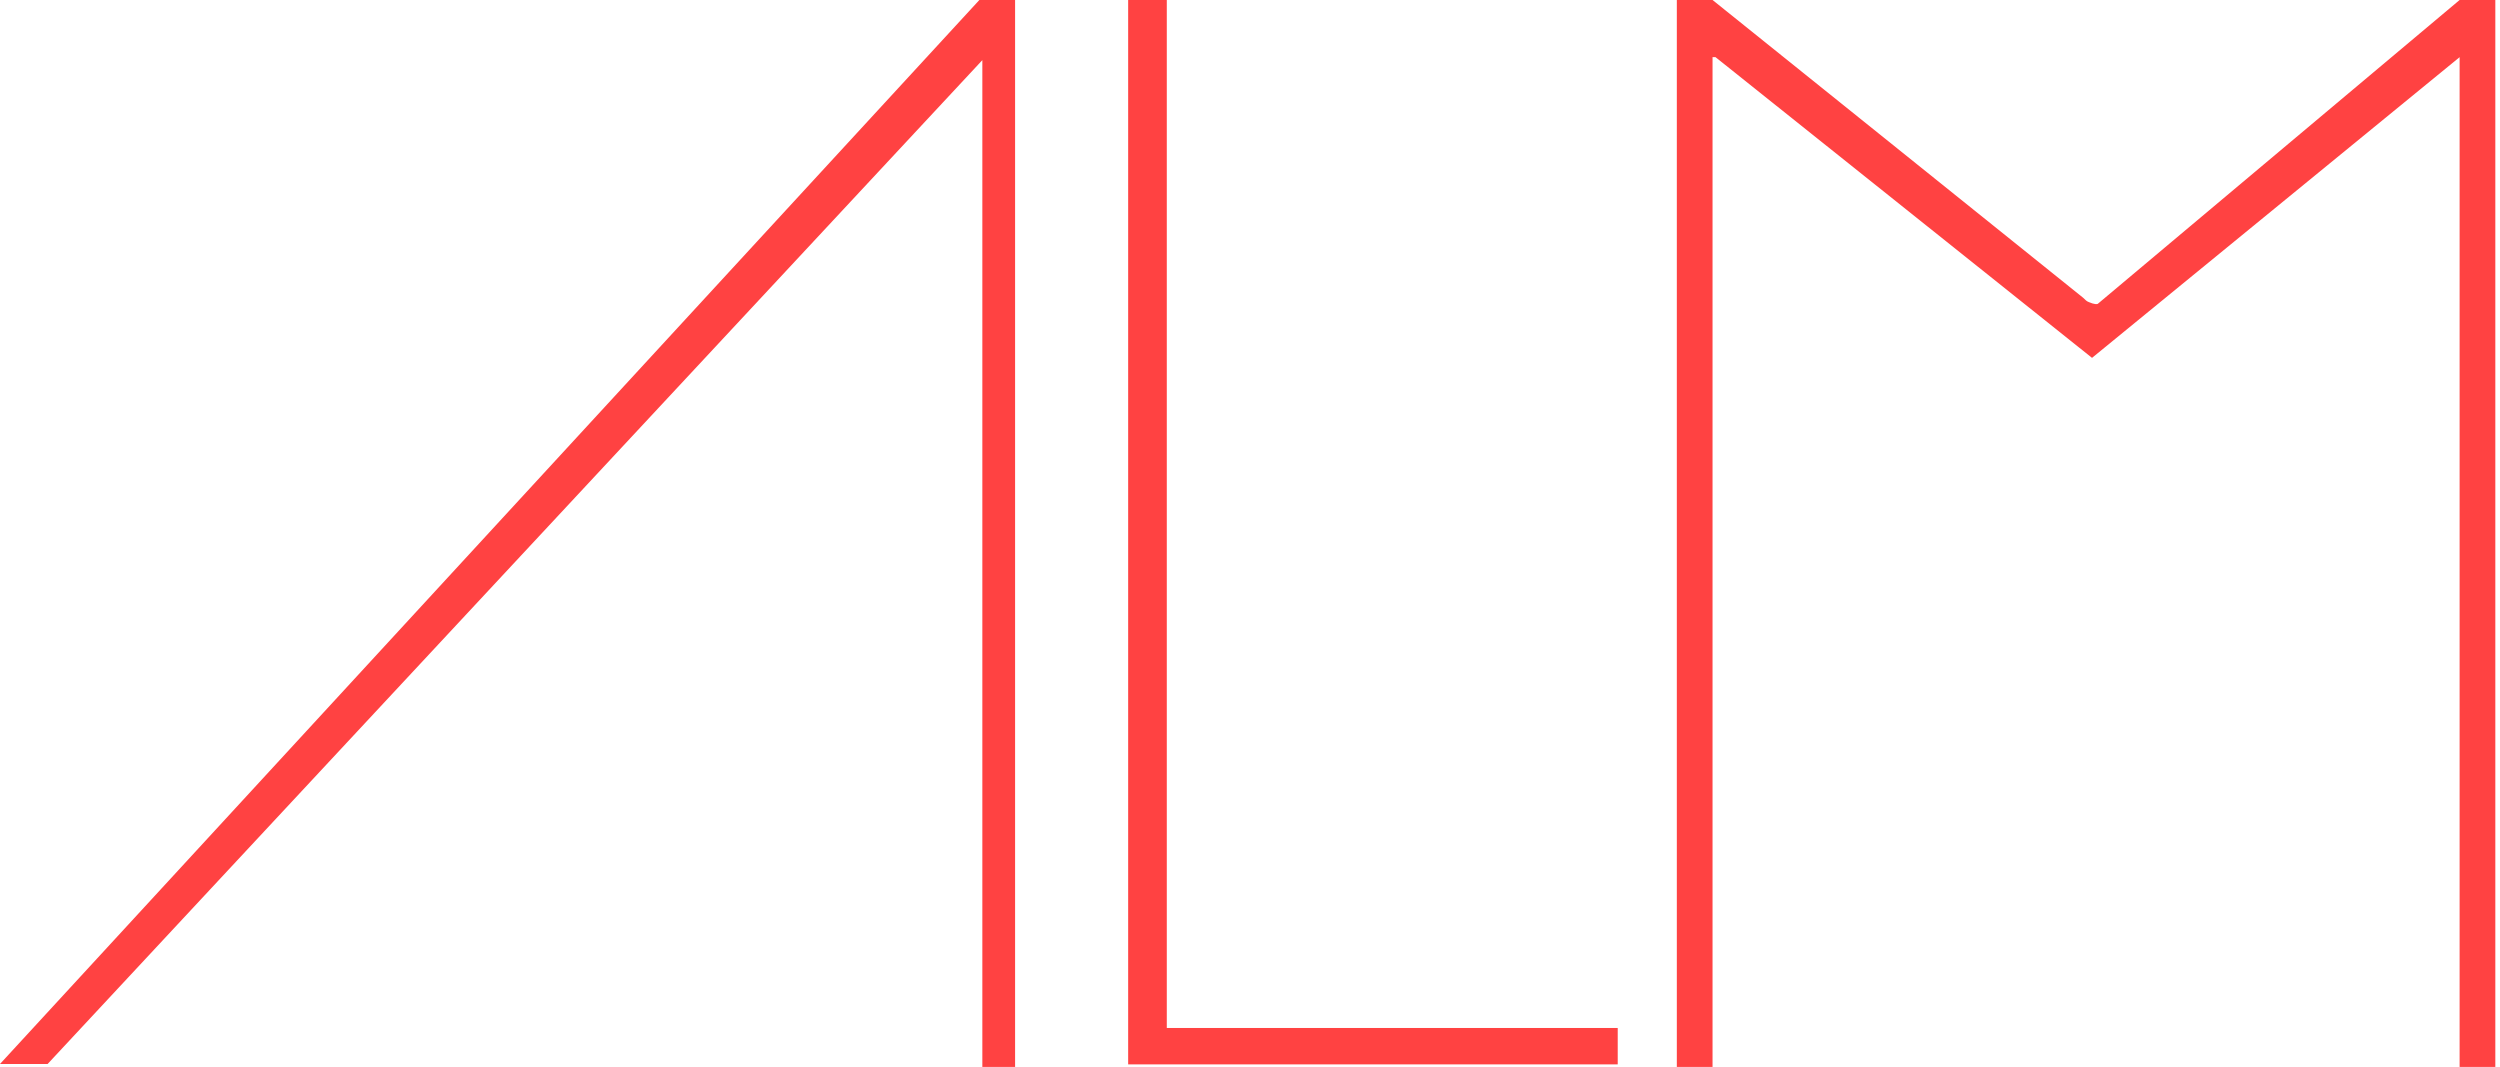
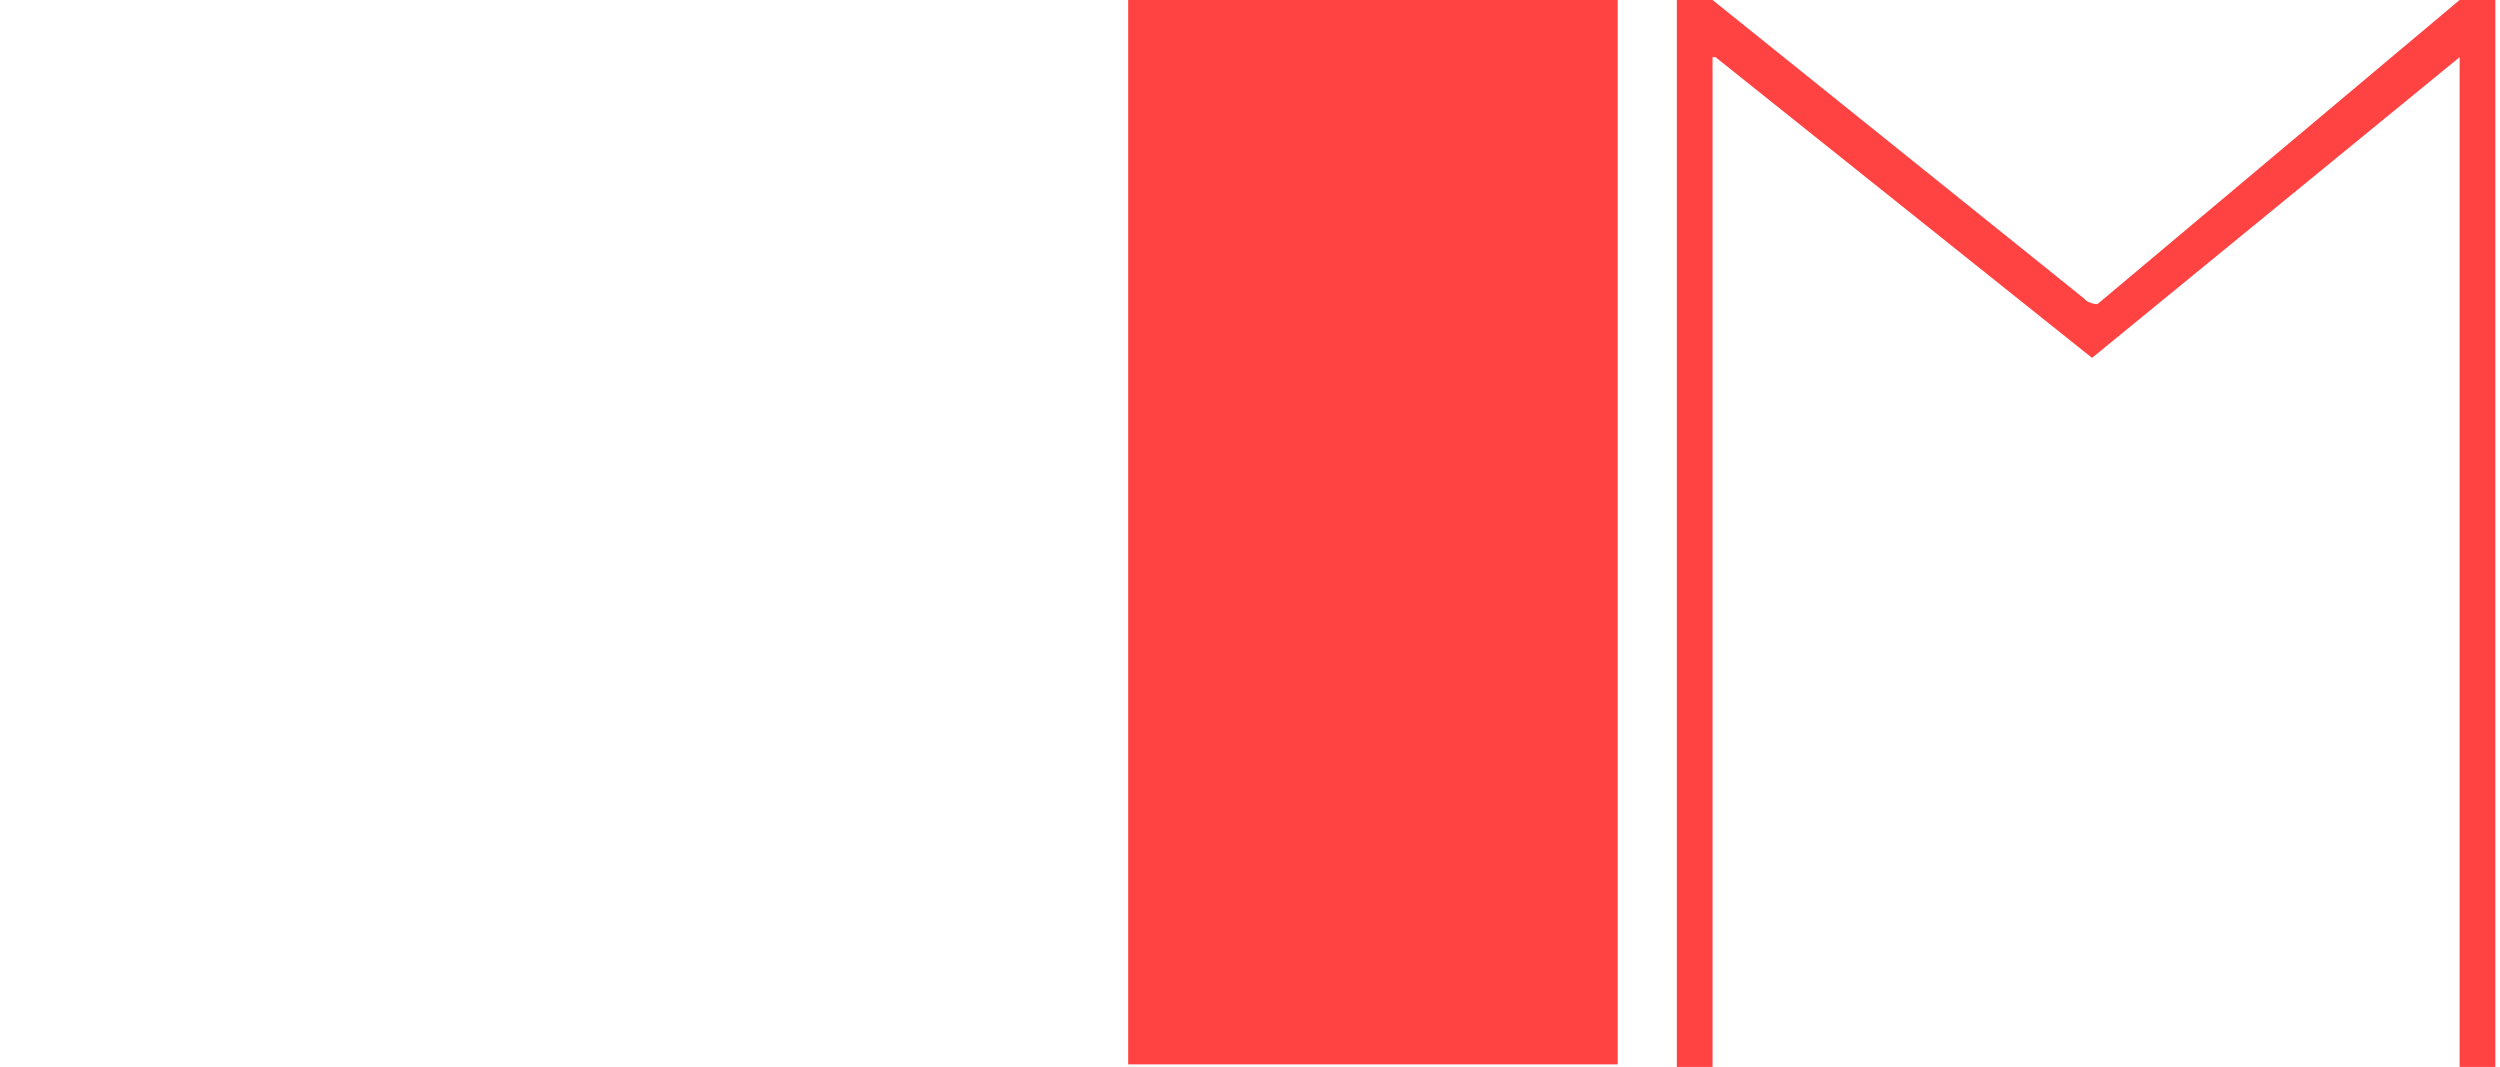
<svg xmlns="http://www.w3.org/2000/svg" width="478" height="204" viewBox="0 0 478 204" fill="none">
-   <path d="M9.107 203.431H0L187.255 -0.001L194.085 -0.001L194.085 203.999H187.824L187.824 11.498L9.107 203.431Z" fill="#FF4242" />
-   <path d="M223.091 -0.001L223.091 196.55H309.308V203.509H215.705L215.705 -0.001L223.091 -0.001Z" fill="#FF4242" />
+   <path d="M223.091 -0.001H309.308V203.509H215.705L215.705 -0.001L223.091 -0.001Z" fill="#FF4242" />
  <path d="M327.438 -0.001L398.288 56.926C398.715 57.352 399 57.636 399.427 57.778C400.422 58.204 400.991 58.204 401.134 58.062L470.277 -0.001L477.106 -0.001V203.999H470.277V10.93L399.995 68.425L328.007 10.93H327.438V203.999H320.609V-0.001L327.438 -0.001Z" fill="#FF4242" />
</svg>